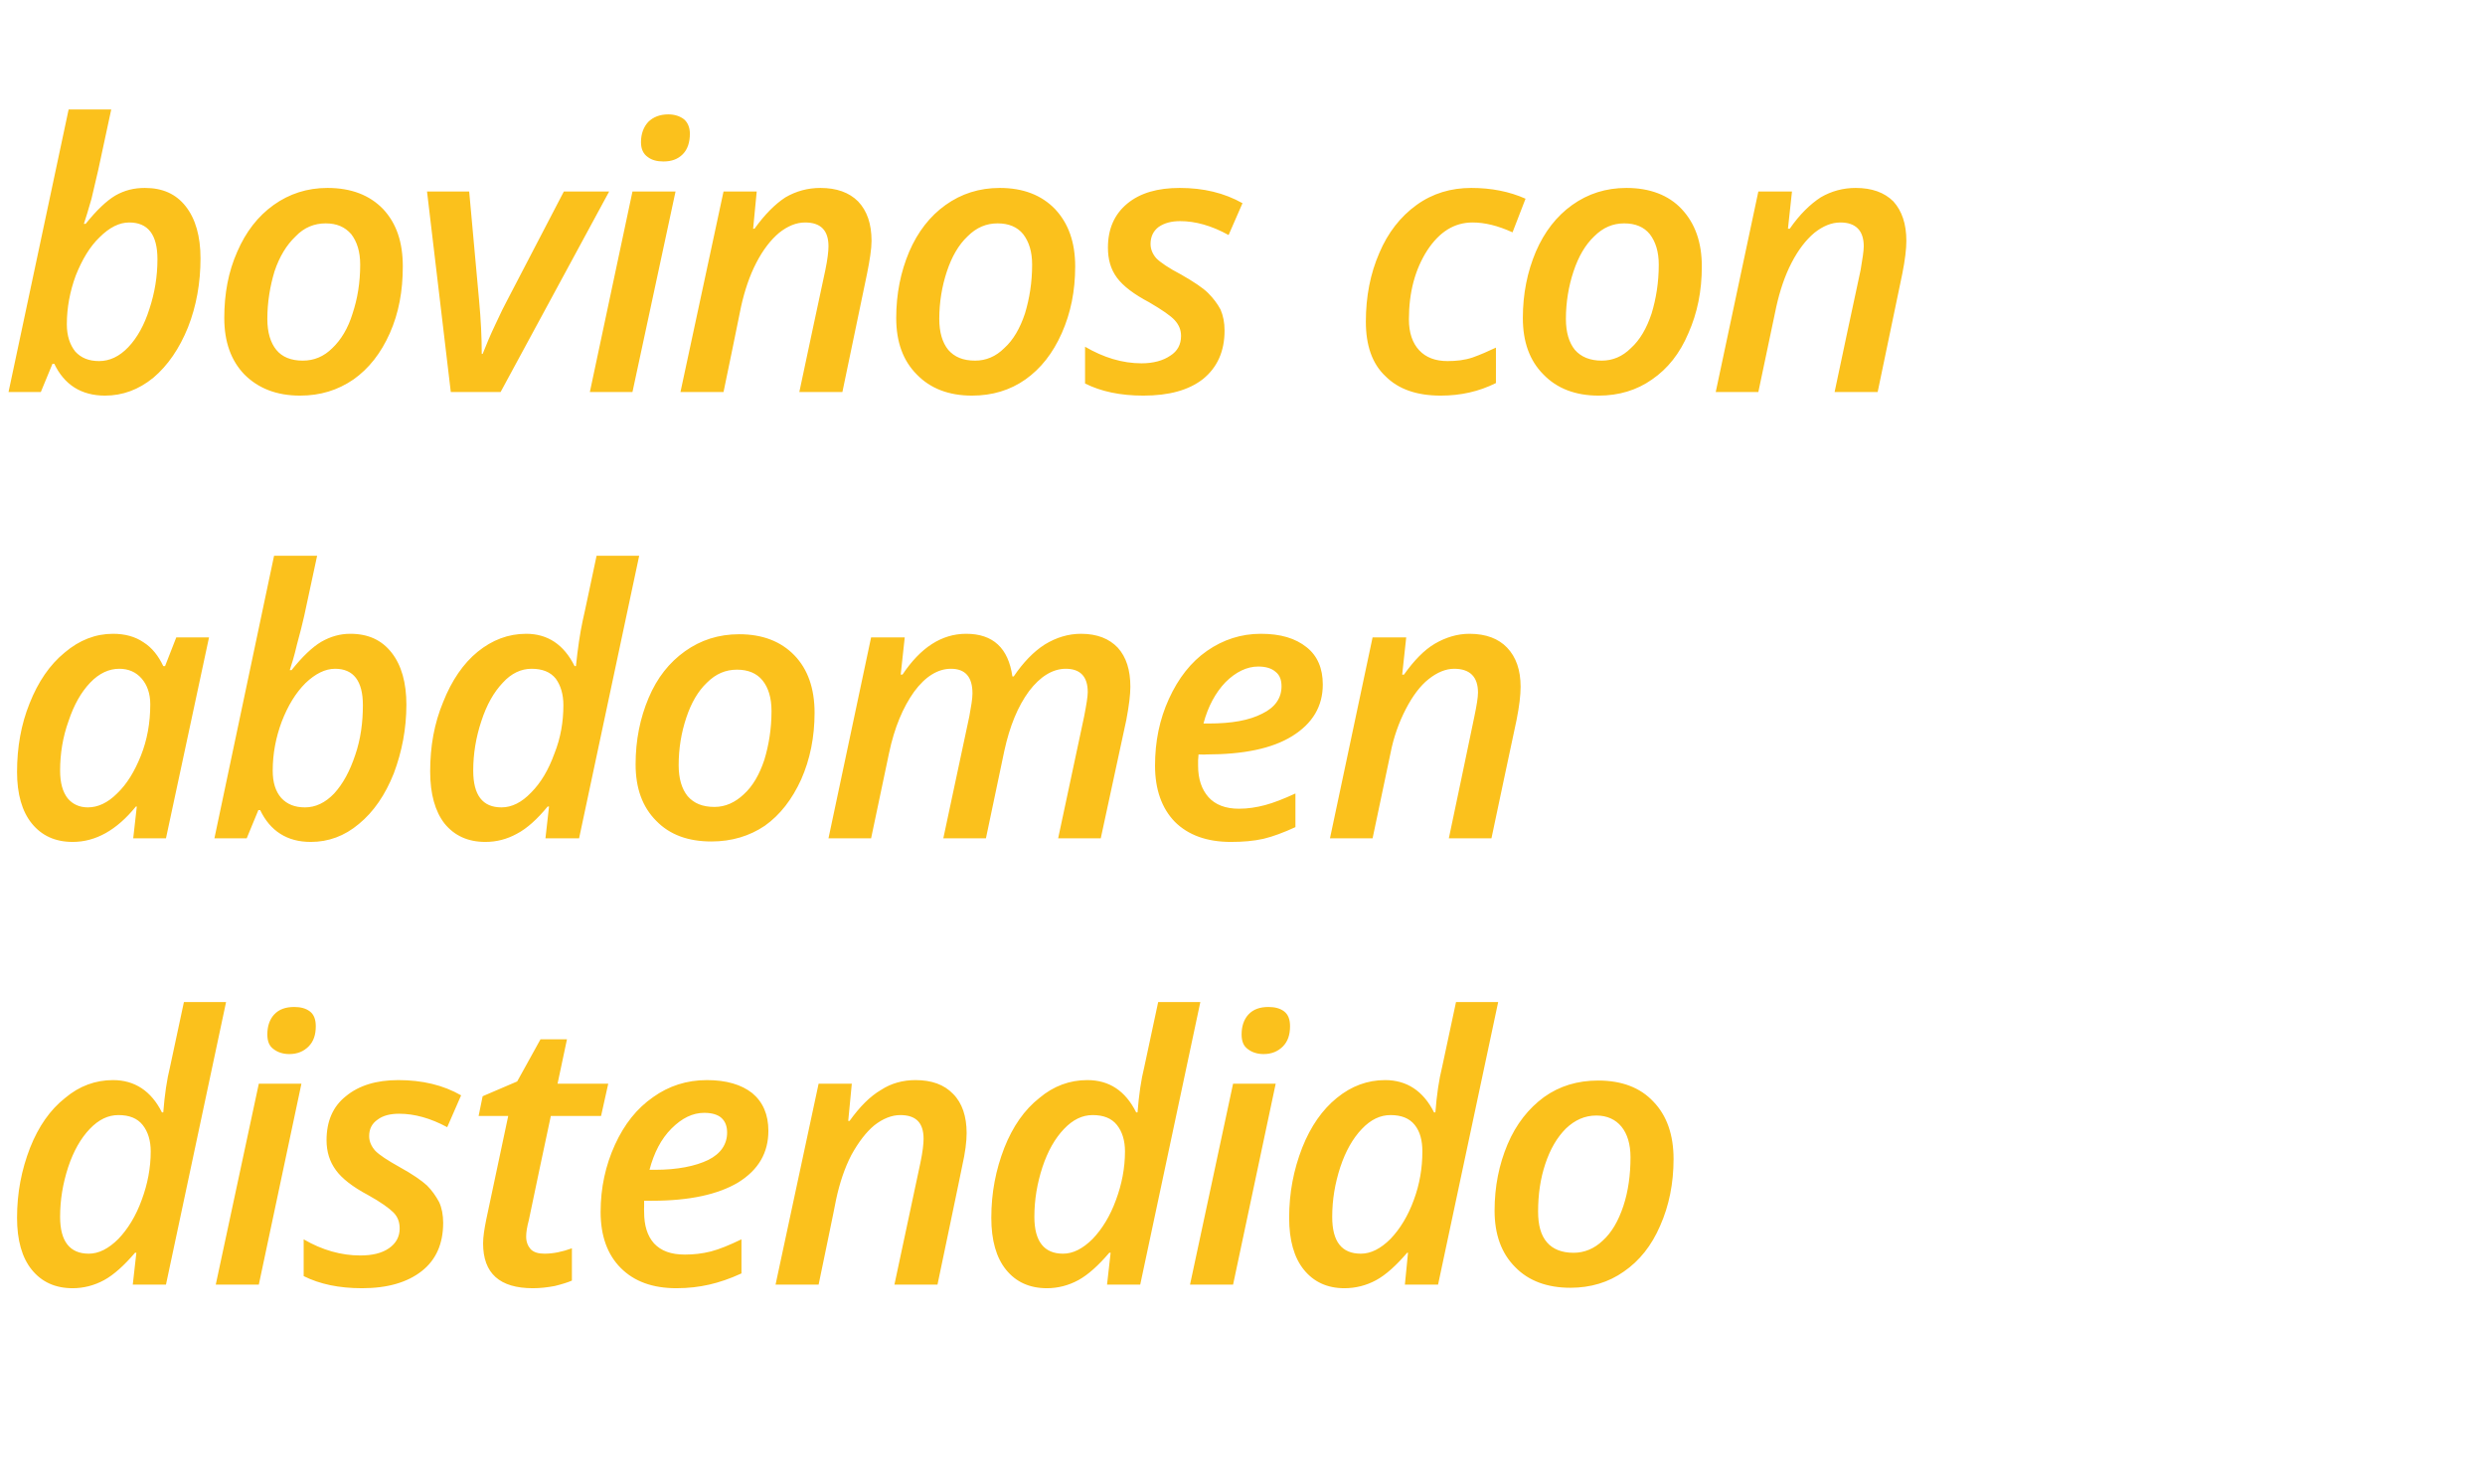
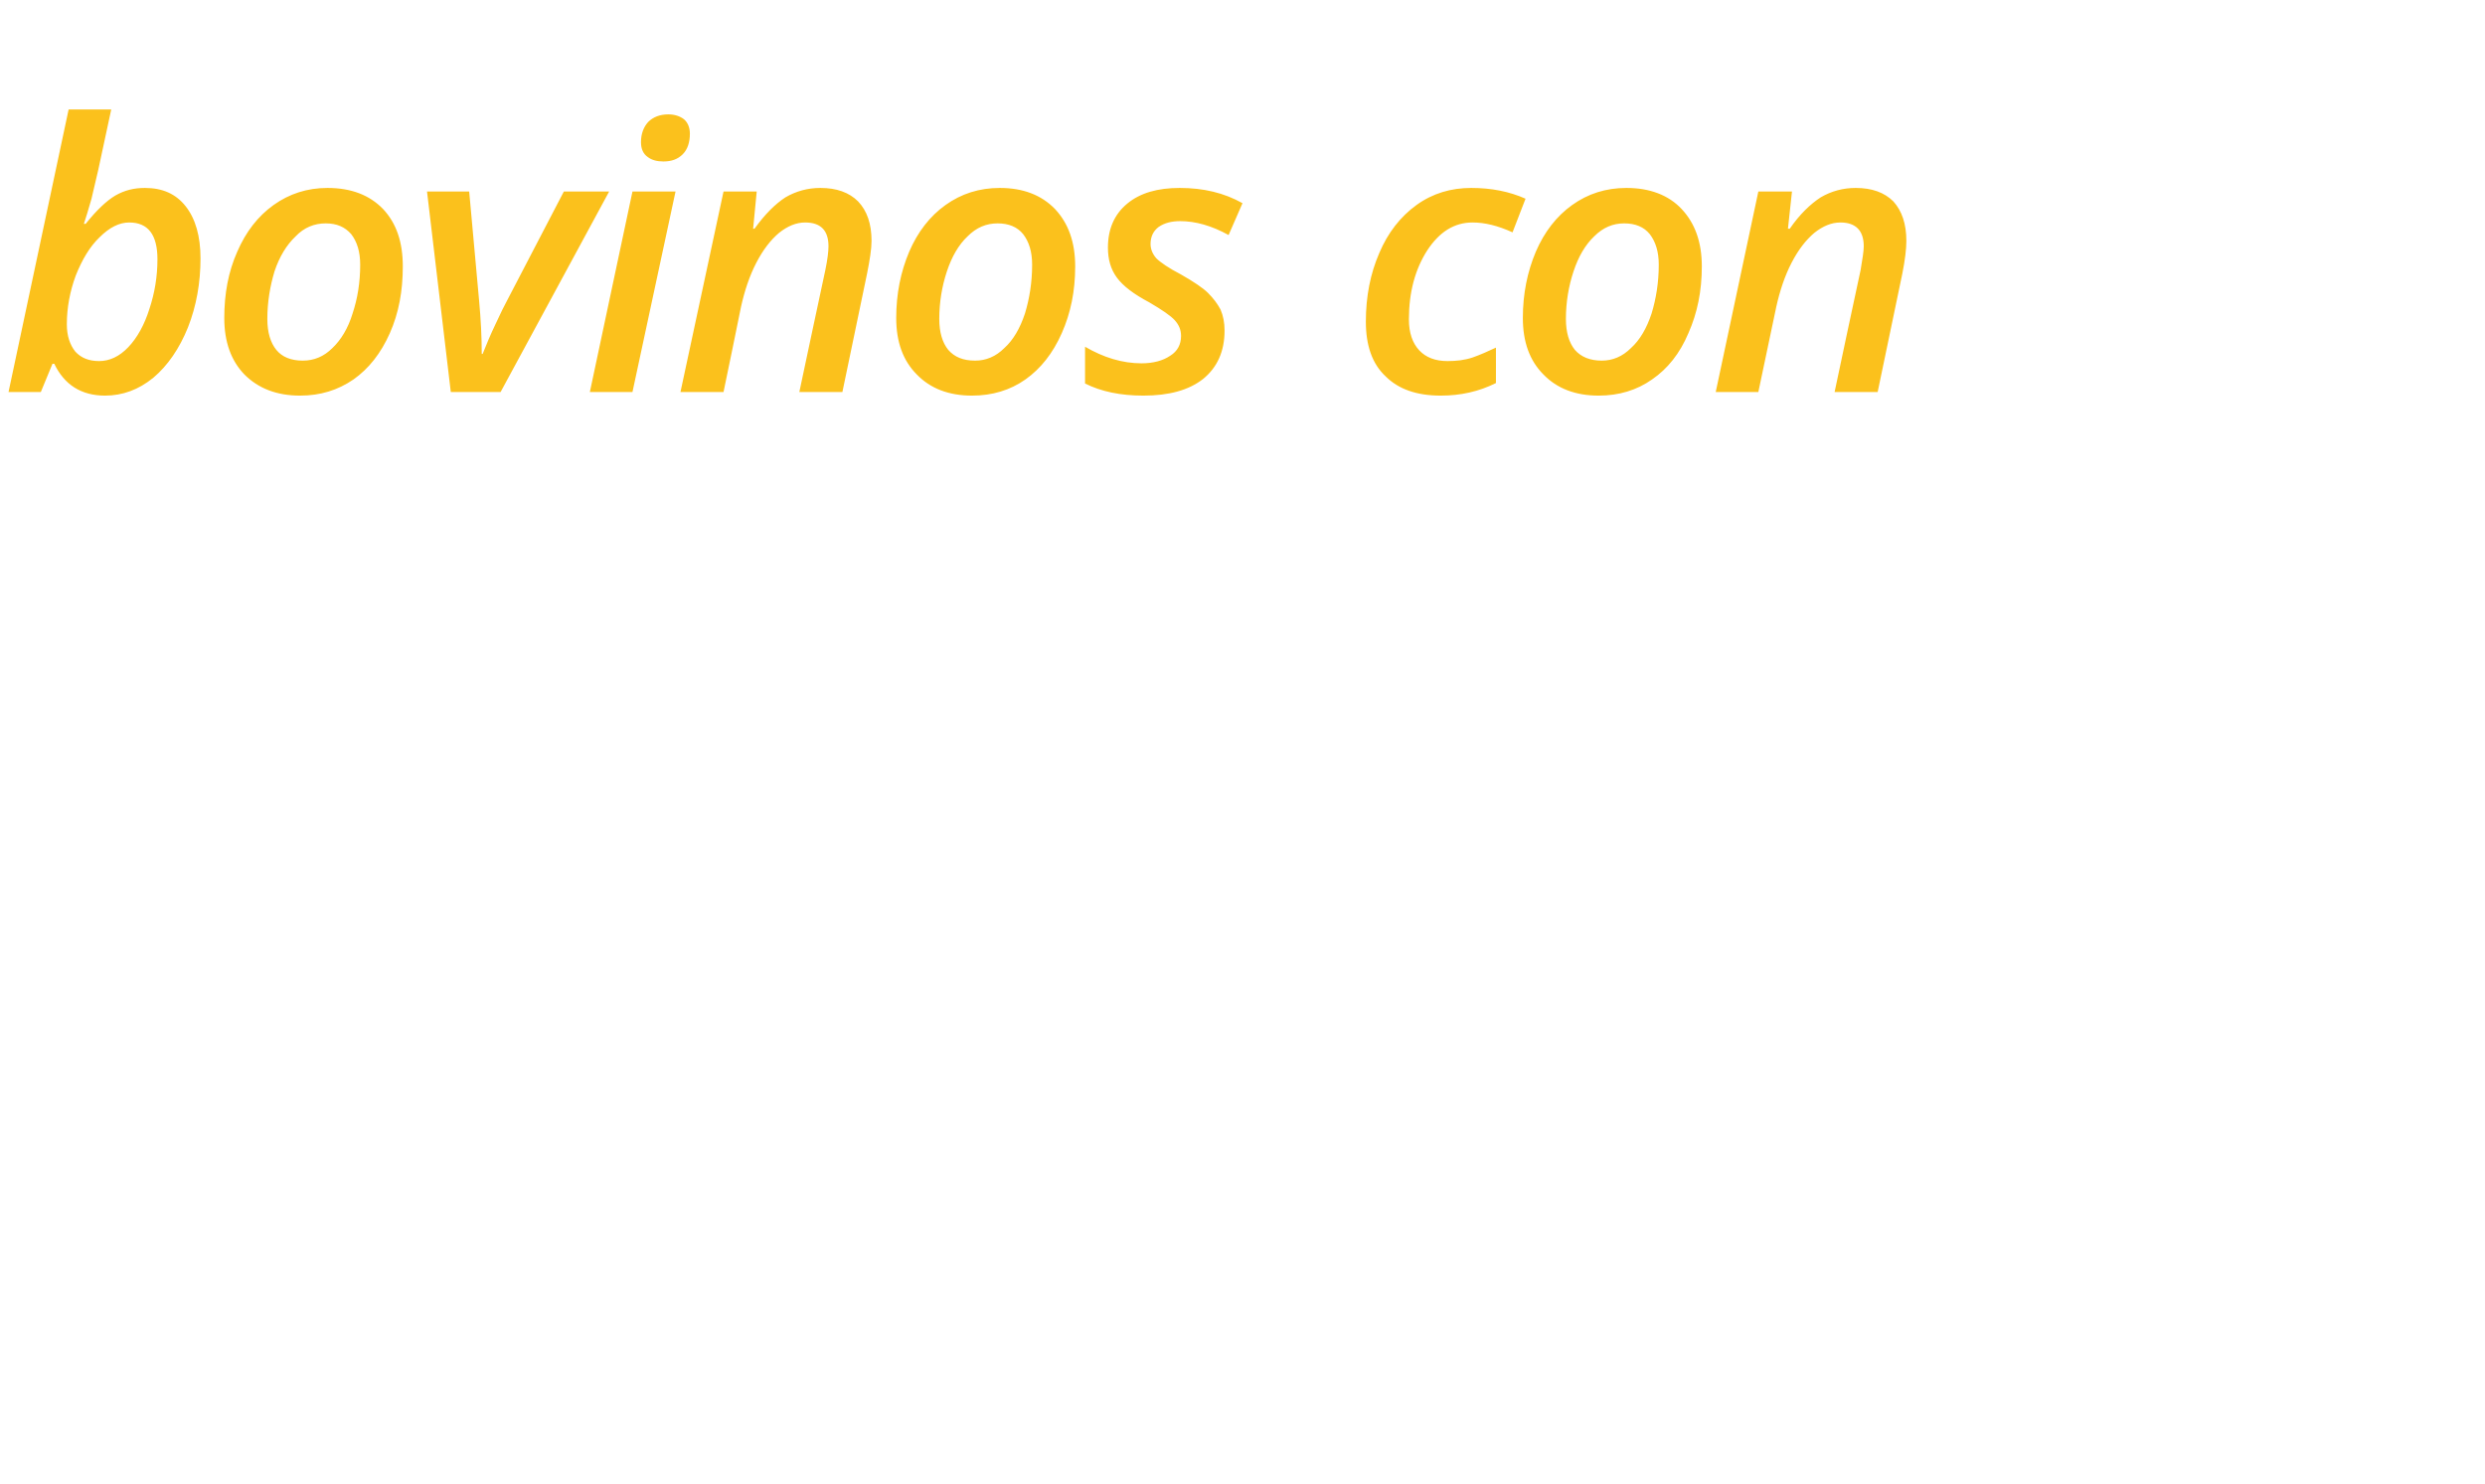
<svg xmlns="http://www.w3.org/2000/svg" version="1.1" width="554px" height="330.9px" viewBox="0 -24 554 330.9" style="top:-24px">
  <desc>bovinos con abdomen distendido</desc>
  <defs />
  <g id="Polygon256016">
-     <path d="M 25.2 216.8 C 30 216.8 33.7 219.2 36.1 224 C 36.1 224 36.4 224 36.4 224 C 36.7 220.1 37.2 216.7 37.9 213.9 C 37.89 213.9 41 199.4 41 199.4 L 50.4 199.4 L 37 262.4 L 29.6 262.4 L 30.4 255.3 C 30.4 255.3 30.08 255.26 30.1 255.3 C 27.7 258.1 25.4 260.2 23.2 261.4 C 21 262.6 18.6 263.2 16.2 263.2 C 12.3 263.2 9.3 261.8 7.1 259.1 C 4.9 256.4 3.8 252.5 3.8 247.5 C 3.8 241.9 4.8 236.8 6.7 231.9 C 8.6 227.1 11.2 223.4 14.5 220.8 C 17.7 218.1 21.3 216.8 25.2 216.8 Z M 13.4 247.3 C 13.4 252.8 15.6 255.5 19.8 255.5 C 22 255.5 24.2 254.4 26.4 252.2 C 28.5 250 30.3 247.1 31.6 243.5 C 32.9 240 33.6 236.4 33.6 232.7 C 33.6 230.3 33 228.3 31.8 226.8 C 30.6 225.3 28.8 224.6 26.4 224.6 C 24.1 224.6 22 225.6 20 227.7 C 18 229.8 16.4 232.6 15.2 236.2 C 14 239.9 13.4 243.5 13.4 247.3 C 13.4 247.3 13.4 247.3 13.4 247.3 Z M 59.6 206.6 C 59.6 204.8 60.1 203.3 61.1 202.2 C 62.2 201 63.7 200.5 65.6 200.5 C 67 200.5 68.2 200.8 69.1 201.5 C 70 202.2 70.4 203.3 70.4 204.8 C 70.4 206.7 69.9 208.2 68.8 209.3 C 67.7 210.4 66.3 211 64.5 211 C 63.1 211 61.9 210.6 61 209.9 C 60 209.2 59.6 208.1 59.6 206.6 Z M 57.7 262.4 L 48.1 262.4 L 57.7 217.6 L 67.2 217.6 L 57.7 262.4 Z M 98.8 248.6 C 98.8 253.3 97.2 256.9 94 259.4 C 90.8 261.9 86.4 263.2 80.7 263.2 C 75.6 263.2 71.3 262.3 67.7 260.5 C 67.7 260.5 67.7 252.3 67.7 252.3 C 71.8 254.7 76.1 255.9 80.3 255.9 C 83 255.9 85.1 255.4 86.7 254.3 C 88.3 253.2 89.1 251.7 89.1 249.9 C 89.1 248.5 88.7 247.3 87.7 246.3 C 86.8 245.4 84.9 244 82 242.4 C 78.6 240.6 76.2 238.7 74.9 236.9 C 73.5 235 72.8 232.8 72.8 230.2 C 72.8 226 74.2 222.7 77.1 220.4 C 80 218 83.9 216.8 88.8 216.8 C 94.1 216.8 98.8 217.9 102.8 220.2 C 102.8 220.2 99.7 227.3 99.7 227.3 C 96 225.3 92.4 224.3 89 224.3 C 87 224.3 85.4 224.7 84.2 225.6 C 82.9 226.5 82.3 227.7 82.3 229.3 C 82.3 230.5 82.8 231.6 83.7 232.6 C 84.6 233.5 86.4 234.7 89.1 236.2 C 92 237.8 94 239.2 95.2 240.3 C 96.3 241.4 97.2 242.7 97.9 244 C 98.5 245.3 98.8 246.9 98.8 248.6 Z M 121.4 255.5 C 123.3 255.5 125.3 255.1 127.5 254.3 C 127.5 254.3 127.5 261.5 127.5 261.5 C 126.6 261.9 125.3 262.3 123.7 262.7 C 122.1 263 120.5 263.2 118.8 263.2 C 111.4 263.2 107.7 259.9 107.7 253.2 C 107.7 251.7 108 249.9 108.4 247.9 C 108.39 247.9 113.3 224.8 113.3 224.8 L 106.7 224.8 L 107.6 220.4 L 115.3 217.1 L 120.5 207.7 L 126.4 207.7 L 124.3 217.6 L 135.6 217.6 L 134 224.8 L 122.8 224.8 C 122.8 224.8 117.86 247.98 117.9 248 C 117.5 249.5 117.3 250.7 117.3 251.7 C 117.3 252.9 117.7 253.8 118.3 254.5 C 119 255.2 120 255.5 121.4 255.5 Z M 157 224.1 C 154.4 224.1 152 225.3 149.7 227.6 C 147.4 229.9 145.8 233 144.8 236.8 C 144.8 236.8 146 236.8 146 236.8 C 151 236.8 155 236 157.9 234.6 C 160.7 233.2 162.1 231.1 162.1 228.5 C 162.1 227.1 161.7 226 160.8 225.2 C 160 224.5 158.7 224.1 157 224.1 Z M 150.8 263.2 C 145.5 263.2 141.4 261.7 138.4 258.7 C 135.4 255.7 133.9 251.5 133.9 246.2 C 133.9 240.8 135 235.8 137.1 231.2 C 139.2 226.6 142 223.1 145.6 220.6 C 149.1 218.1 153.1 216.8 157.6 216.8 C 161.9 216.8 165.3 217.8 167.7 219.7 C 170.1 221.7 171.3 224.5 171.3 228.1 C 171.3 233 169.1 236.8 164.6 239.6 C 160.1 242.3 153.7 243.7 145.4 243.7 C 145.38 243.73 143.6 243.7 143.6 243.7 L 143.6 245 C 143.6 245 143.56 246.16 143.6 246.2 C 143.6 249.2 144.3 251.5 145.8 253.2 C 147.4 254.9 149.6 255.7 152.7 255.7 C 154.6 255.7 156.5 255.5 158.5 255 C 160.4 254.5 162.6 253.6 165.3 252.3 C 165.3 252.3 165.3 259.9 165.3 259.9 C 162.7 261.1 160.3 261.9 158.1 262.4 C 155.9 262.9 153.5 263.2 150.8 263.2 Z M 199.4 262.4 C 199.4 262.4 205.19 235.19 205.2 235.2 C 205.7 232.8 205.9 231 205.9 229.9 C 205.9 226.3 204.2 224.6 200.7 224.6 C 198.8 224.6 196.8 225.4 194.9 226.9 C 193.1 228.4 191.4 230.6 189.8 233.5 C 188.3 236.4 187.2 239.7 186.4 243.4 C 186.45 243.4 182.5 262.4 182.5 262.4 L 172.9 262.4 L 182.5 217.6 L 189.9 217.6 L 189.1 225.9 C 189.1 225.9 189.44 225.92 189.4 225.9 C 191.7 222.7 194 220.4 196.4 219 C 198.7 217.5 201.3 216.8 204.1 216.8 C 207.7 216.8 210.5 217.8 212.5 219.9 C 214.5 221.9 215.5 224.9 215.5 228.6 C 215.5 230.5 215.2 232.9 214.5 236 C 214.54 235.96 209 262.4 209 262.4 L 199.4 262.4 Z M 242.4 216.8 C 247.3 216.8 250.9 219.2 253.3 224 C 253.3 224 253.6 224 253.6 224 C 253.9 220.1 254.4 216.7 255.1 213.9 C 255.09 213.9 258.2 199.4 258.2 199.4 L 267.6 199.4 L 254.2 262.4 L 246.8 262.4 L 247.6 255.3 C 247.6 255.3 247.28 255.26 247.3 255.3 C 244.9 258.1 242.6 260.2 240.4 261.4 C 238.2 262.6 235.8 263.2 233.4 263.2 C 229.5 263.2 226.5 261.8 224.3 259.1 C 222.1 256.4 221 252.5 221 247.5 C 221 241.9 222 236.8 223.9 231.9 C 225.8 227.1 228.4 223.4 231.7 220.8 C 234.9 218.1 238.5 216.8 242.4 216.8 Z M 230.6 247.3 C 230.6 252.8 232.8 255.5 237 255.5 C 239.2 255.5 241.4 254.4 243.6 252.2 C 245.7 250 247.5 247.1 248.8 243.5 C 250.1 240 250.8 236.4 250.8 232.7 C 250.8 230.3 250.2 228.3 249 226.8 C 247.8 225.3 246 224.6 243.6 224.6 C 241.3 224.6 239.2 225.6 237.2 227.7 C 235.2 229.8 233.6 232.6 232.4 236.2 C 231.2 239.9 230.6 243.5 230.6 247.3 C 230.6 247.3 230.6 247.3 230.6 247.3 Z M 276.8 206.6 C 276.8 204.8 277.3 203.3 278.3 202.2 C 279.4 201 280.9 200.5 282.8 200.5 C 284.2 200.5 285.4 200.8 286.3 201.5 C 287.2 202.2 287.6 203.3 287.6 204.8 C 287.6 206.7 287.1 208.2 286 209.3 C 284.9 210.4 283.5 211 281.7 211 C 280.3 211 279.1 210.6 278.2 209.9 C 277.2 209.2 276.8 208.1 276.8 206.6 Z M 274.9 262.4 L 265.3 262.4 L 274.9 217.6 L 284.4 217.6 L 274.9 262.4 Z M 308.8 216.8 C 313.6 216.8 317.3 219.2 319.7 224 C 319.7 224 320 224 320 224 C 320.3 220.1 320.8 216.7 321.5 213.9 C 321.48 213.9 324.6 199.4 324.6 199.4 L 334 199.4 L 320.6 262.4 L 313.2 262.4 L 313.9 255.3 C 313.9 255.3 313.66 255.26 313.7 255.3 C 311.3 258.1 309 260.2 306.8 261.4 C 304.6 262.6 302.2 263.2 299.7 263.2 C 295.9 263.2 292.9 261.8 290.7 259.1 C 288.5 256.4 287.4 252.5 287.4 247.5 C 287.4 241.9 288.4 236.8 290.3 231.9 C 292.2 227.1 294.8 223.4 298 220.8 C 301.3 218.1 304.9 216.8 308.8 216.8 Z M 297 247.3 C 297 252.8 299.1 255.5 303.4 255.5 C 305.6 255.5 307.8 254.4 310 252.2 C 312.1 250 313.9 247.1 315.2 243.5 C 316.5 240 317.1 236.4 317.1 232.7 C 317.1 230.3 316.6 228.3 315.4 226.8 C 314.2 225.3 312.4 224.6 310 224.6 C 307.7 224.6 305.6 225.6 303.6 227.7 C 301.6 229.8 300 232.6 298.8 236.2 C 297.6 239.9 297 243.5 297 247.3 C 297 247.3 297 247.3 297 247.3 Z M 363.5 234 C 363.5 231.1 362.8 228.8 361.5 227.2 C 360.2 225.6 358.3 224.7 355.9 224.7 C 353.3 224.7 351.1 225.7 349.1 227.6 C 347.1 229.6 345.6 232.2 344.5 235.5 C 343.4 238.8 342.9 242.3 342.9 246.1 C 342.9 249.1 343.5 251.4 344.9 253 C 346.2 254.5 348.2 255.3 350.8 255.3 C 353.2 255.3 355.4 254.4 357.3 252.6 C 359.3 250.8 360.8 248.2 361.9 244.9 C 363 241.6 363.5 237.9 363.5 234 Z M 373.1 234.4 C 373.1 239.8 372.1 244.8 370.1 249.3 C 368.2 253.7 365.5 257.1 362 259.5 C 358.6 261.9 354.6 263.1 350.1 263.1 C 345 263.1 340.8 261.6 337.8 258.5 C 334.7 255.4 333.2 251.2 333.2 245.9 C 333.2 240.5 334.2 235.6 336.1 231.1 C 338 226.6 340.8 223.1 344.2 220.6 C 347.7 218.1 351.7 216.9 356.3 216.9 C 361.6 216.9 365.7 218.5 368.6 221.6 C 371.6 224.7 373.1 229 373.1 234.4 Z " stroke="none" fill="#fbc11c" />
-   </g>
+     </g>
  <g id="Polygon256015">
-     <path d="M 30.3 155.8 C 26 161.1 21.3 163.7 16.2 163.7 C 12.3 163.7 9.3 162.3 7.1 159.6 C 4.9 156.9 3.8 153 3.8 148.1 C 3.8 142.6 4.7 137.5 6.6 132.8 C 8.5 128 11.1 124.2 14.4 121.5 C 17.7 118.7 21.3 117.3 25.2 117.3 C 27.8 117.3 30.1 117.9 32 119.2 C 33.9 120.4 35.3 122.2 36.4 124.5 C 36.39 124.54 36.8 124.5 36.8 124.5 L 39.3 118.1 L 46.6 118.1 L 37 162.9 L 29.7 162.9 L 30.5 155.8 L 30.3 155.8 C 30.3 155.8 30.28 155.78 30.3 155.8 Z M 19.6 156 C 21.8 156 24 155 26.1 152.9 C 28.3 150.8 30 148 31.4 144.5 C 32.8 141 33.5 137.2 33.5 133 C 33.5 130.6 32.8 128.7 31.6 127.3 C 30.3 125.8 28.6 125.1 26.6 125.1 C 24.3 125.1 22.1 126.1 20.1 128.2 C 18.1 130.3 16.5 133.1 15.3 136.7 C 14 140.3 13.4 144 13.4 147.8 C 13.4 150.6 14 152.6 15.1 154 C 16.2 155.3 17.7 156 19.6 156 Z M 69.3 163.7 C 66.6 163.7 64.4 163.1 62.5 161.9 C 60.6 160.7 59.1 158.9 58 156.6 C 57.99 156.59 57.6 156.6 57.6 156.6 L 55 162.9 L 47.8 162.9 L 61.1 99.9 L 70.7 99.9 C 70.7 99.9 67.78 113.4 67.8 113.4 C 67.4 115.1 66.9 117.2 66.2 119.7 C 65.6 122.3 65 124.2 64.6 125.4 C 64.6 125.4 65 125.4 65 125.4 C 67.4 122.4 69.6 120.3 71.6 119.1 C 73.7 117.9 75.8 117.3 78.1 117.3 C 82.1 117.3 85.1 118.7 87.3 121.5 C 89.5 124.3 90.6 128.2 90.6 133.1 C 90.6 138.5 89.6 143.6 87.8 148.4 C 85.9 153.2 83.3 157 80 159.7 C 76.8 162.4 73.2 163.7 69.3 163.7 Z M 80.9 133.2 C 80.9 127.8 78.8 125.1 74.7 125.1 C 72.5 125.1 70.3 126.2 68.1 128.3 C 65.9 130.5 64.2 133.3 62.8 136.9 C 61.5 140.4 60.8 144 60.8 147.8 C 60.8 150.4 61.4 152.4 62.7 153.9 C 64 155.3 65.7 156 68 156 C 70.3 156 72.5 155 74.5 152.9 C 76.5 150.7 78 147.9 79.2 144.3 C 80.4 140.8 80.9 137.1 80.9 133.2 C 80.9 133.2 80.9 133.2 80.9 133.2 Z M 117.3 117.3 C 122.1 117.3 125.7 119.7 128.1 124.5 C 128.1 124.5 128.4 124.5 128.4 124.5 C 128.8 120.6 129.3 117.2 129.9 114.4 C 129.94 114.42 133 99.9 133 99.9 L 142.5 99.9 L 129.1 162.9 L 121.6 162.9 L 122.4 155.8 C 122.4 155.8 122.13 155.78 122.1 155.8 C 119.8 158.6 117.5 160.7 115.2 161.9 C 113 163.1 110.7 163.7 108.2 163.7 C 104.3 163.7 101.3 162.3 99.1 159.6 C 97 156.9 95.9 153 95.9 148 C 95.9 142.4 96.8 137.3 98.8 132.5 C 100.7 127.7 103.3 123.9 106.5 121.3 C 109.7 118.7 113.3 117.3 117.3 117.3 Z M 105.5 147.8 C 105.5 153.3 107.6 156 111.8 156 C 114.1 156 116.3 154.9 118.4 152.7 C 120.6 150.5 122.3 147.6 123.6 144 C 125 140.5 125.6 136.9 125.6 133.2 C 125.6 130.8 125 128.8 123.9 127.3 C 122.7 125.8 120.9 125.1 118.5 125.1 C 116.2 125.1 114 126.1 112.1 128.2 C 110.1 130.3 108.5 133.1 107.3 136.8 C 106.1 140.4 105.5 144.1 105.5 147.8 C 105.5 147.8 105.5 147.8 105.5 147.8 Z M 172 134.5 C 172 131.6 171.3 129.3 170 127.7 C 168.7 126.1 166.8 125.3 164.3 125.3 C 161.8 125.3 159.6 126.2 157.6 128.2 C 155.6 130.1 154.1 132.7 153 136 C 151.9 139.3 151.3 142.8 151.3 146.6 C 151.3 149.6 152 151.9 153.3 153.5 C 154.7 155.1 156.6 155.9 159.3 155.9 C 161.7 155.9 163.9 154.9 165.8 153.1 C 167.8 151.3 169.3 148.7 170.4 145.4 C 171.4 142.1 172 138.5 172 134.5 Z M 181.6 134.9 C 181.6 140.3 180.6 145.3 178.6 149.8 C 176.6 154.2 173.9 157.7 170.5 160.1 C 167.1 162.4 163.1 163.6 158.6 163.6 C 153.4 163.6 149.3 162.1 146.3 159 C 143.2 155.9 141.7 151.7 141.7 146.4 C 141.7 141 142.7 136.1 144.6 131.6 C 146.5 127.1 149.2 123.7 152.7 121.2 C 156.2 118.7 160.2 117.4 164.8 117.4 C 170 117.4 174.1 119 177.1 122.1 C 180.1 125.2 181.6 129.5 181.6 134.9 Z M 201.2 126.4 C 205.2 120.4 209.9 117.3 215.4 117.3 C 221.4 117.3 224.8 120.5 225.7 126.8 C 225.7 126.8 226 126.8 226 126.8 C 228.1 123.7 230.4 121.3 232.9 119.7 C 235.5 118.1 238.2 117.3 241 117.3 C 244.6 117.3 247.3 118.4 249.2 120.4 C 251.1 122.5 252 125.4 252 129.1 C 252 130.9 251.7 133.3 251.1 136.5 C 251.1 136.48 245.4 162.9 245.4 162.9 L 235.9 162.9 C 235.9 162.9 241.71 135.71 241.7 135.7 C 242.2 133.1 242.5 131.3 242.5 130.3 C 242.5 126.8 240.8 125.1 237.6 125.1 C 234.7 125.1 231.9 126.8 229.4 130.1 C 226.9 133.5 225.1 137.9 223.9 143.4 C 223.9 143.44 219.8 162.9 219.8 162.9 L 210.3 162.9 C 210.3 162.9 216.09 135.71 216.1 135.7 C 216.5 133.5 216.8 131.8 216.8 130.6 C 216.8 126.9 215.2 125.1 212 125.1 C 209.1 125.1 206.3 126.8 203.8 130.2 C 201.3 133.7 199.4 138.2 198.2 143.9 C 198.19 143.92 194.2 162.9 194.2 162.9 L 184.7 162.9 L 194.2 118.1 L 201.7 118.1 L 200.8 126.4 L 201.2 126.4 C 201.2 126.4 201.19 126.44 201.2 126.4 Z M 280.5 124.6 C 278 124.6 275.5 125.8 273.2 128.1 C 271 130.4 269.3 133.5 268.3 137.3 C 268.3 137.3 269.5 137.3 269.5 137.3 C 274.6 137.3 278.5 136.6 281.4 135.1 C 284.3 133.7 285.7 131.6 285.7 129 C 285.7 127.6 285.3 126.5 284.4 125.8 C 283.5 125 282.2 124.6 280.5 124.6 Z M 274.4 163.7 C 269.1 163.7 264.9 162.2 261.9 159.2 C 259 156.2 257.5 152 257.5 146.7 C 257.5 141.3 258.5 136.4 260.6 131.8 C 262.7 127.2 265.5 123.6 269.1 121.1 C 272.7 118.6 276.7 117.3 281.1 117.3 C 285.5 117.3 288.8 118.3 291.3 120.3 C 293.7 122.2 294.9 125 294.9 128.6 C 294.9 133.5 292.6 137.3 288.1 140.1 C 283.6 142.9 277.2 144.2 268.9 144.2 C 268.93 144.25 267.2 144.2 267.2 144.2 L 267.1 145.5 C 267.1 145.5 267.11 146.68 267.1 146.7 C 267.1 149.7 267.9 152 269.4 153.7 C 270.9 155.4 273.2 156.3 276.2 156.3 C 278.2 156.3 280.1 156 282 155.5 C 283.9 155 286.2 154.1 288.8 152.9 C 288.8 152.9 288.8 160.4 288.8 160.4 C 286.2 161.6 283.8 162.5 281.7 163 C 279.5 163.5 277.1 163.7 274.4 163.7 Z M 323 162.9 C 323 162.9 328.73 135.71 328.7 135.7 C 329.2 133.3 329.5 131.5 329.5 130.4 C 329.5 126.9 327.7 125.1 324.2 125.1 C 322.3 125.1 320.4 125.9 318.5 127.4 C 316.6 128.9 314.9 131.2 313.4 134.1 C 311.9 137 310.7 140.3 310 143.9 C 309.99 143.92 306 162.9 306 162.9 L 296.5 162.9 L 306 118.1 L 313.5 118.1 L 312.6 126.4 C 312.6 126.4 312.99 126.44 313 126.4 C 315.2 123.3 317.5 120.9 319.9 119.5 C 322.3 118.1 324.9 117.3 327.6 117.3 C 331.3 117.3 334.1 118.4 336 120.4 C 338 122.5 339 125.4 339 129.1 C 339 131 338.7 133.5 338.1 136.5 C 338.08 136.48 332.5 162.9 332.5 162.9 L 323 162.9 Z " stroke="none" fill="#fbc11c" />
-   </g>
+     </g>
  <g id="Polygon256014">
    <path d="M 23.4 64.2 C 20.8 64.2 18.5 63.6 16.6 62.4 C 14.7 61.2 13.2 59.4 12.1 57.1 C 12.1 57.11 11.7 57.1 11.7 57.1 L 9.1 63.4 L 1.9 63.4 L 15.3 0.4 L 24.8 0.4 C 24.8 0.4 21.9 13.92 21.9 13.9 C 21.5 15.6 21 17.7 20.4 20.3 C 19.7 22.8 19.1 24.7 18.7 25.9 C 18.7 25.9 19.1 25.9 19.1 25.9 C 21.5 22.9 23.7 20.8 25.7 19.6 C 27.8 18.4 29.9 17.9 32.3 17.9 C 36.2 17.9 39.2 19.2 41.4 22 C 43.6 24.8 44.7 28.7 44.7 33.6 C 44.7 39 43.8 44.2 41.9 49 C 40 53.7 37.4 57.5 34.2 60.2 C 30.9 62.9 27.3 64.2 23.4 64.2 Z M 35.1 33.8 C 35.1 28.3 33 25.6 28.8 25.6 C 26.6 25.6 24.4 26.7 22.2 28.9 C 20 31 18.3 33.9 16.9 37.4 C 15.6 40.9 14.9 44.6 14.9 48.3 C 14.9 50.9 15.6 52.9 16.8 54.4 C 18.1 55.8 19.8 56.5 22.1 56.5 C 24.4 56.5 26.6 55.5 28.6 53.4 C 30.6 51.3 32.2 48.4 33.3 44.9 C 34.5 41.3 35.1 37.6 35.1 33.8 C 35.1 33.8 35.1 33.8 35.1 33.8 Z M 80.3 35 C 80.3 32.1 79.6 29.9 78.3 28.2 C 76.9 26.6 75.1 25.8 72.6 25.8 C 70.1 25.8 67.8 26.7 65.9 28.7 C 63.9 30.6 62.3 33.2 61.2 36.5 C 60.2 39.8 59.6 43.4 59.6 47.1 C 59.6 50.1 60.3 52.4 61.6 54 C 62.9 55.6 64.9 56.4 67.5 56.4 C 70 56.4 72.2 55.5 74.1 53.6 C 76 51.8 77.6 49.2 78.6 45.9 C 79.7 42.6 80.3 39 80.3 35 Z M 89.8 35.4 C 89.8 40.9 88.9 45.8 86.9 50.3 C 84.9 54.8 82.2 58.2 78.8 60.6 C 75.3 63 71.4 64.2 66.9 64.2 C 61.7 64.2 57.6 62.6 54.5 59.5 C 51.5 56.4 50 52.2 50 46.9 C 50 41.5 50.9 36.6 52.9 32.1 C 54.8 27.7 57.5 24.2 61 21.7 C 64.5 19.2 68.5 17.9 73 17.9 C 78.3 17.9 82.4 19.5 85.4 22.6 C 88.4 25.8 89.8 30 89.8 35.4 Z M 100.5 63.4 L 95.2 18.7 L 104.6 18.7 C 104.6 18.7 106.8 42.87 106.8 42.9 C 107.2 47.2 107.4 51.2 107.4 54.9 C 107.4 54.9 107.6 54.9 107.6 54.9 C 108.4 52.9 109.3 50.7 110.5 48.2 C 111.6 45.8 112.5 44 113.1 42.9 C 113.11 42.87 125.7 18.7 125.7 18.7 L 135.8 18.7 L 111.6 63.4 L 100.5 63.4 Z M 142.9 7.7 C 142.9 5.8 143.5 4.3 144.5 3.2 C 145.6 2.1 147.1 1.5 149 1.5 C 150.4 1.5 151.6 1.9 152.5 2.6 C 153.3 3.3 153.8 4.4 153.8 5.8 C 153.8 7.7 153.3 9.3 152.2 10.4 C 151.1 11.5 149.7 12 147.9 12 C 146.5 12 145.3 11.7 144.4 11 C 143.4 10.3 142.9 9.2 142.9 7.7 Z M 141 63.4 L 131.5 63.4 L 141 18.7 L 150.6 18.7 L 141 63.4 Z M 178.2 63.4 C 178.2 63.4 183.97 36.23 184 36.2 C 184.5 33.8 184.7 32 184.7 30.9 C 184.7 27.4 183 25.6 179.5 25.6 C 177.5 25.6 175.6 26.4 173.7 27.9 C 171.8 29.5 170.1 31.7 168.6 34.6 C 167.1 37.5 166 40.8 165.2 44.4 C 165.23 44.45 161.3 63.4 161.3 63.4 L 151.7 63.4 L 161.3 18.7 L 168.7 18.7 L 167.9 27 C 167.9 27 168.23 26.96 168.2 27 C 170.5 23.8 172.8 21.5 175.1 20 C 177.5 18.6 180.1 17.9 182.9 17.9 C 186.5 17.9 189.3 18.9 191.3 20.9 C 193.3 23 194.3 25.9 194.3 29.7 C 194.3 31.5 193.9 34 193.3 37 C 193.32 37 187.8 63.4 187.8 63.4 L 178.2 63.4 Z M 230.1 35 C 230.1 32.1 229.4 29.9 228.1 28.2 C 226.8 26.6 224.9 25.8 222.4 25.8 C 219.9 25.8 217.7 26.7 215.7 28.7 C 213.7 30.6 212.2 33.2 211.1 36.5 C 210 39.8 209.4 43.4 209.4 47.1 C 209.4 50.1 210.1 52.4 211.4 54 C 212.8 55.6 214.7 56.4 217.4 56.4 C 219.8 56.4 222 55.5 223.9 53.6 C 225.9 51.8 227.4 49.2 228.5 45.9 C 229.5 42.6 230.1 39 230.1 35 Z M 239.7 35.4 C 239.7 40.9 238.7 45.8 236.7 50.3 C 234.7 54.8 232 58.2 228.6 60.6 C 225.2 63 221.2 64.2 216.7 64.2 C 211.5 64.2 207.4 62.6 204.4 59.5 C 201.3 56.4 199.8 52.2 199.8 46.9 C 199.8 41.5 200.8 36.6 202.7 32.1 C 204.6 27.7 207.3 24.2 210.8 21.7 C 214.3 19.2 218.3 17.9 222.9 17.9 C 228.1 17.9 232.2 19.5 235.2 22.6 C 238.2 25.8 239.7 30 239.7 35.4 Z M 273 49.7 C 273 54.3 271.4 57.9 268.2 60.5 C 265 63 260.6 64.2 254.9 64.2 C 249.8 64.2 245.5 63.3 241.9 61.5 C 241.9 61.5 241.9 53.3 241.9 53.3 C 246 55.7 250.2 57 254.5 57 C 257.1 57 259.3 56.4 260.9 55.3 C 262.5 54.3 263.3 52.8 263.3 50.9 C 263.3 49.5 262.8 48.4 261.9 47.4 C 261 46.4 259.1 45.1 256.2 43.4 C 252.8 41.6 250.4 39.8 249 37.9 C 247.6 36 247 33.8 247 31.2 C 247 27.1 248.4 23.8 251.3 21.4 C 254.2 19 258.1 17.9 263 17.9 C 268.3 17.9 272.9 19 277 21.3 C 277 21.3 273.9 28.4 273.9 28.4 C 270.1 26.3 266.5 25.3 263.1 25.3 C 261.2 25.3 259.6 25.7 258.3 26.6 C 257.1 27.5 256.5 28.8 256.5 30.4 C 256.5 31.6 257 32.7 257.8 33.6 C 258.7 34.5 260.6 35.8 263.3 37.2 C 266.1 38.8 268.2 40.2 269.3 41.3 C 270.5 42.5 271.4 43.7 272.1 45 C 272.7 46.4 273 47.9 273 49.7 Z M 333.5 61.4 C 329.7 63.3 325.6 64.2 321.2 64.2 C 315.9 64.2 311.8 62.8 308.9 59.9 C 305.9 57.1 304.5 53 304.5 47.7 C 304.5 42.1 305.5 37 307.5 32.4 C 309.4 27.9 312.2 24.3 315.8 21.7 C 319.4 19.1 323.5 17.9 328 17.9 C 332.5 17.9 336.5 18.7 340.1 20.3 C 340.1 20.3 337.2 27.8 337.2 27.8 C 333.9 26.3 331 25.6 328.3 25.6 C 324.2 25.6 320.9 27.7 318.2 31.8 C 315.5 36 314.1 41.1 314.1 47.2 C 314.1 50.2 314.9 52.5 316.4 54.1 C 317.9 55.7 320 56.5 322.7 56.5 C 324.7 56.5 326.5 56.3 328.3 55.7 C 330 55.1 331.8 54.3 333.5 53.5 C 333.51 53.47 333.5 61.4 333.5 61.4 C 333.5 61.4 333.51 61.37 333.5 61.4 Z M 369.8 35 C 369.8 32.1 369.1 29.9 367.8 28.2 C 366.5 26.6 364.6 25.8 362.1 25.8 C 359.6 25.8 357.4 26.7 355.4 28.7 C 353.4 30.6 351.9 33.2 350.8 36.5 C 349.7 39.8 349.1 43.4 349.1 47.1 C 349.1 50.1 349.8 52.4 351.1 54 C 352.5 55.6 354.5 56.4 357.1 56.4 C 359.5 56.4 361.7 55.5 363.6 53.6 C 365.6 51.8 367.1 49.2 368.2 45.9 C 369.2 42.6 369.8 39 369.8 35 Z M 379.4 35.4 C 379.4 40.9 378.4 45.8 376.4 50.3 C 374.5 54.8 371.8 58.2 368.3 60.6 C 364.9 63 360.9 64.2 356.4 64.2 C 351.2 64.2 347.1 62.6 344.1 59.5 C 341 56.4 339.5 52.2 339.5 46.9 C 339.5 41.5 340.5 36.6 342.4 32.1 C 344.3 27.7 347 24.2 350.5 21.7 C 354 19.2 358 17.9 362.6 17.9 C 367.8 17.9 372 19.5 374.9 22.6 C 377.9 25.8 379.4 30 379.4 35.4 Z M 409 63.4 C 409 63.4 414.75 36.23 414.8 36.2 C 415.2 33.8 415.5 32 415.5 30.9 C 415.5 27.4 413.7 25.6 410.3 25.6 C 408.3 25.6 406.4 26.4 404.5 27.9 C 402.6 29.5 400.9 31.7 399.4 34.6 C 397.9 37.5 396.8 40.8 396 44.4 C 396.01 44.45 392 63.4 392 63.4 L 382.5 63.4 L 392 18.7 L 399.5 18.7 L 398.6 27 C 398.6 27 399.01 26.96 399 27 C 401.2 23.8 403.6 21.5 405.9 20 C 408.3 18.6 410.9 17.9 413.7 17.9 C 417.3 17.9 420.1 18.9 422.1 20.9 C 424 23 425 25.9 425 29.7 C 425 31.5 424.7 34 424.1 37 C 424.11 37 418.6 63.4 418.6 63.4 L 409 63.4 Z " stroke="none" fill="#fbc11c" />
  </g>
</svg>